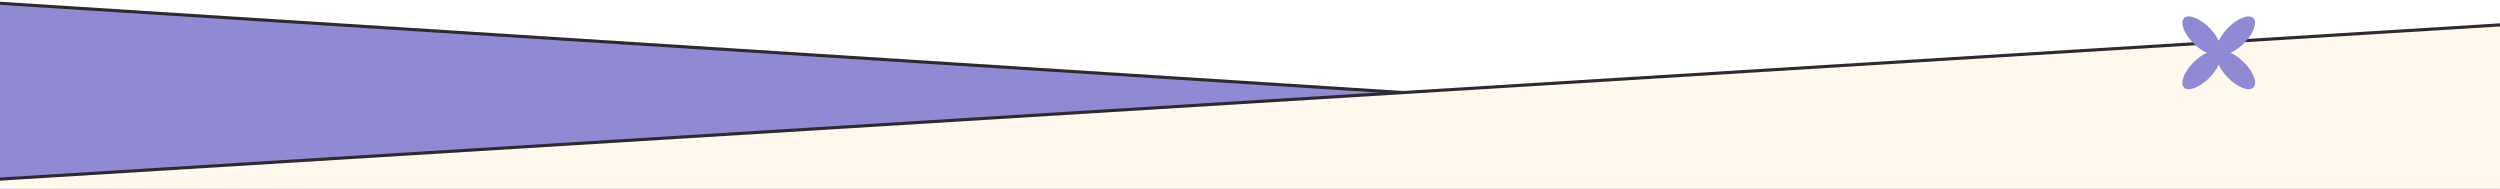
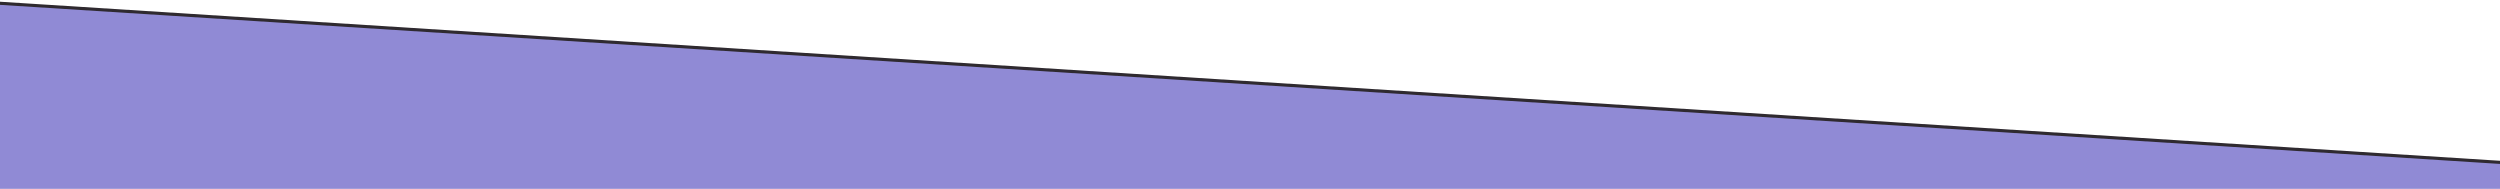
<svg xmlns="http://www.w3.org/2000/svg" width="1920" height="145" viewBox="0 0 1920 145" fill="none">
  <rect x="0" y="0" width="1920" height="145" fill="#808080" stroke="none" />
  <g clip-path="url(#clip0_13868_9320)">
    <rect width="1920" height="145" fill="white" />
    <path d="M1939.56 125.931V1016.2H-19.564L-19.564 1.284L1939.56 125.931Z" fill="#908AD5" stroke="#2F2A30" stroke-width="2.41" />
-     <path d="M-19.564 138.753V1220.41H1939.56V17.904L-19.564 138.753Z" fill="#FEF8ED" stroke="#2F2A30" stroke-width="2.41" />
-     <path d="M1723.33 47.849C1730.68 55.202 1733.95 63.864 1730.62 67.195C1727.29 70.527 1718.63 67.257 1711.27 59.904C1707.9 56.533 1705.39 52.89 1703.98 49.609C1702.57 52.89 1700.06 56.533 1696.69 59.904C1689.33 67.257 1680.67 70.527 1677.34 67.195C1674.01 63.87 1677.28 55.207 1684.63 47.849C1688 44.478 1691.65 41.966 1694.93 40.556C1691.65 39.147 1688 36.635 1684.63 33.264C1677.28 25.911 1674.01 17.249 1677.34 13.923C1680.67 10.598 1689.33 13.862 1696.69 21.215C1700.06 24.585 1702.57 28.229 1703.98 31.51C1705.39 28.229 1707.9 24.585 1711.27 21.215C1718.62 13.862 1727.29 10.592 1730.62 13.923C1733.94 17.249 1730.68 25.911 1723.33 33.264C1719.96 36.635 1716.31 39.147 1713.03 40.556C1716.31 41.966 1719.96 44.478 1723.33 47.849Z" fill="#908AD5" />
  </g>
  <defs>
    <clipPath id="clip0_13868_9320">
      <rect width="1920" height="145" fill="white" />
    </clipPath>
  </defs>
</svg>